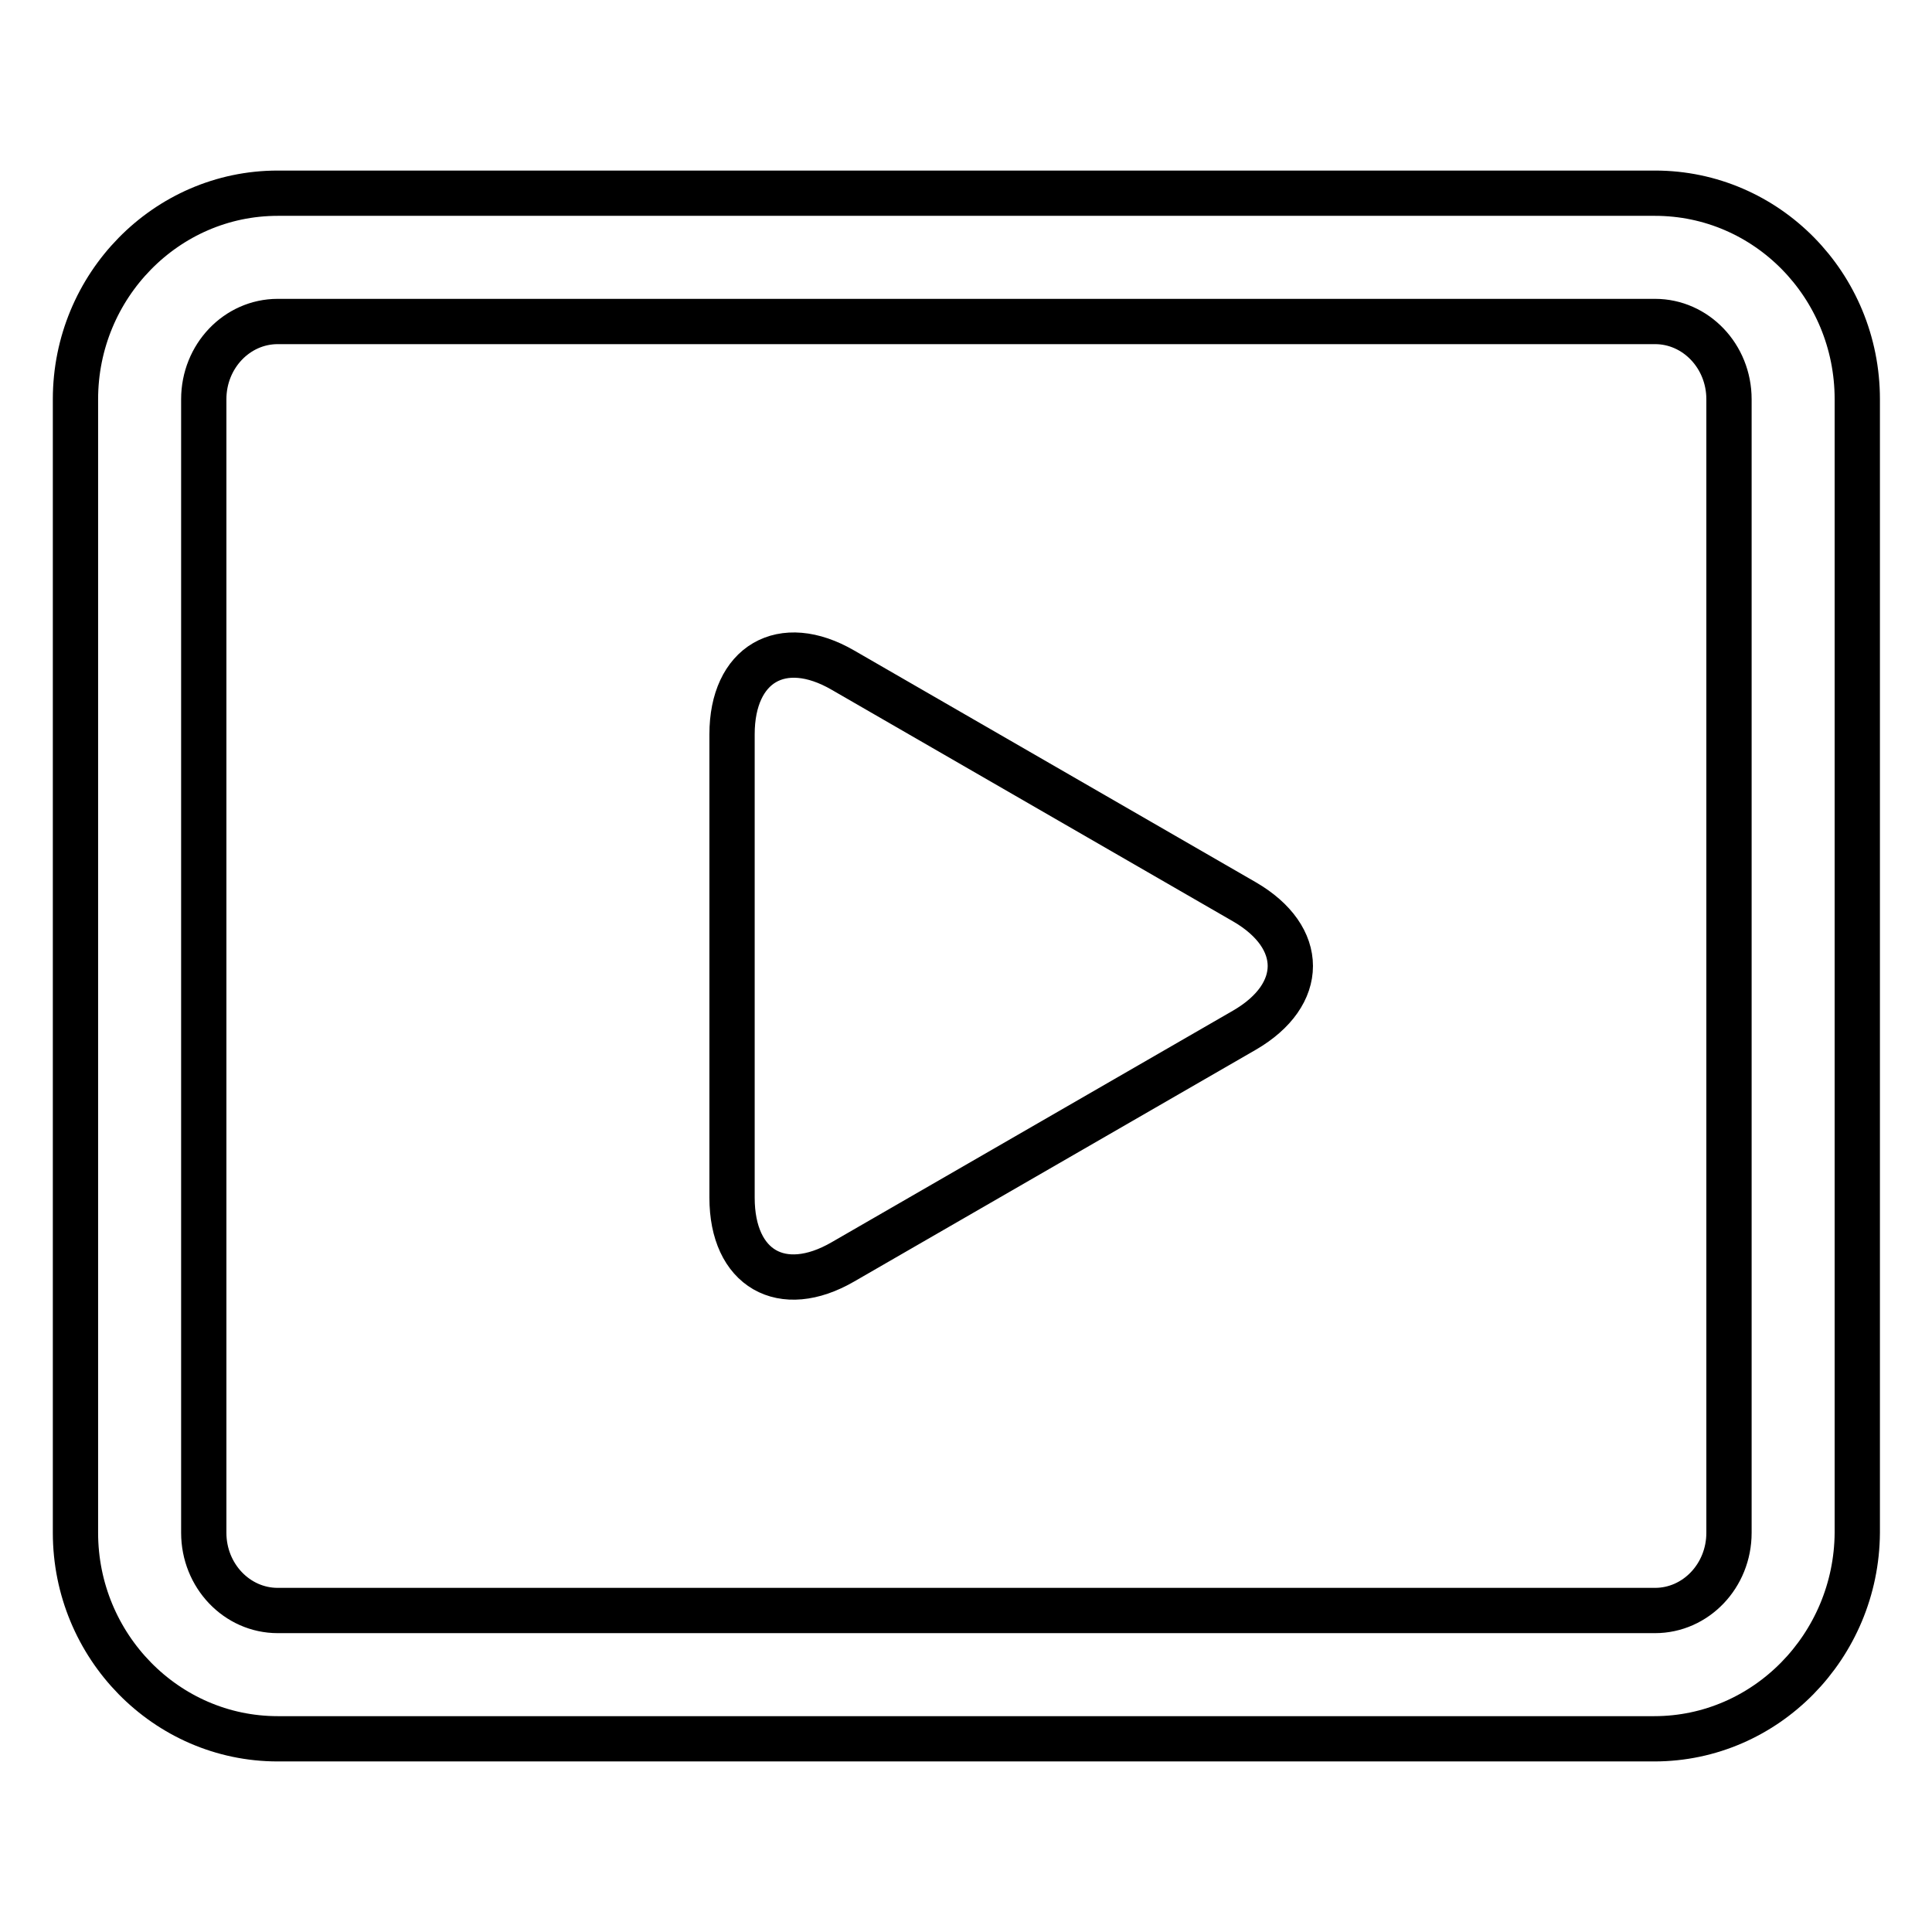
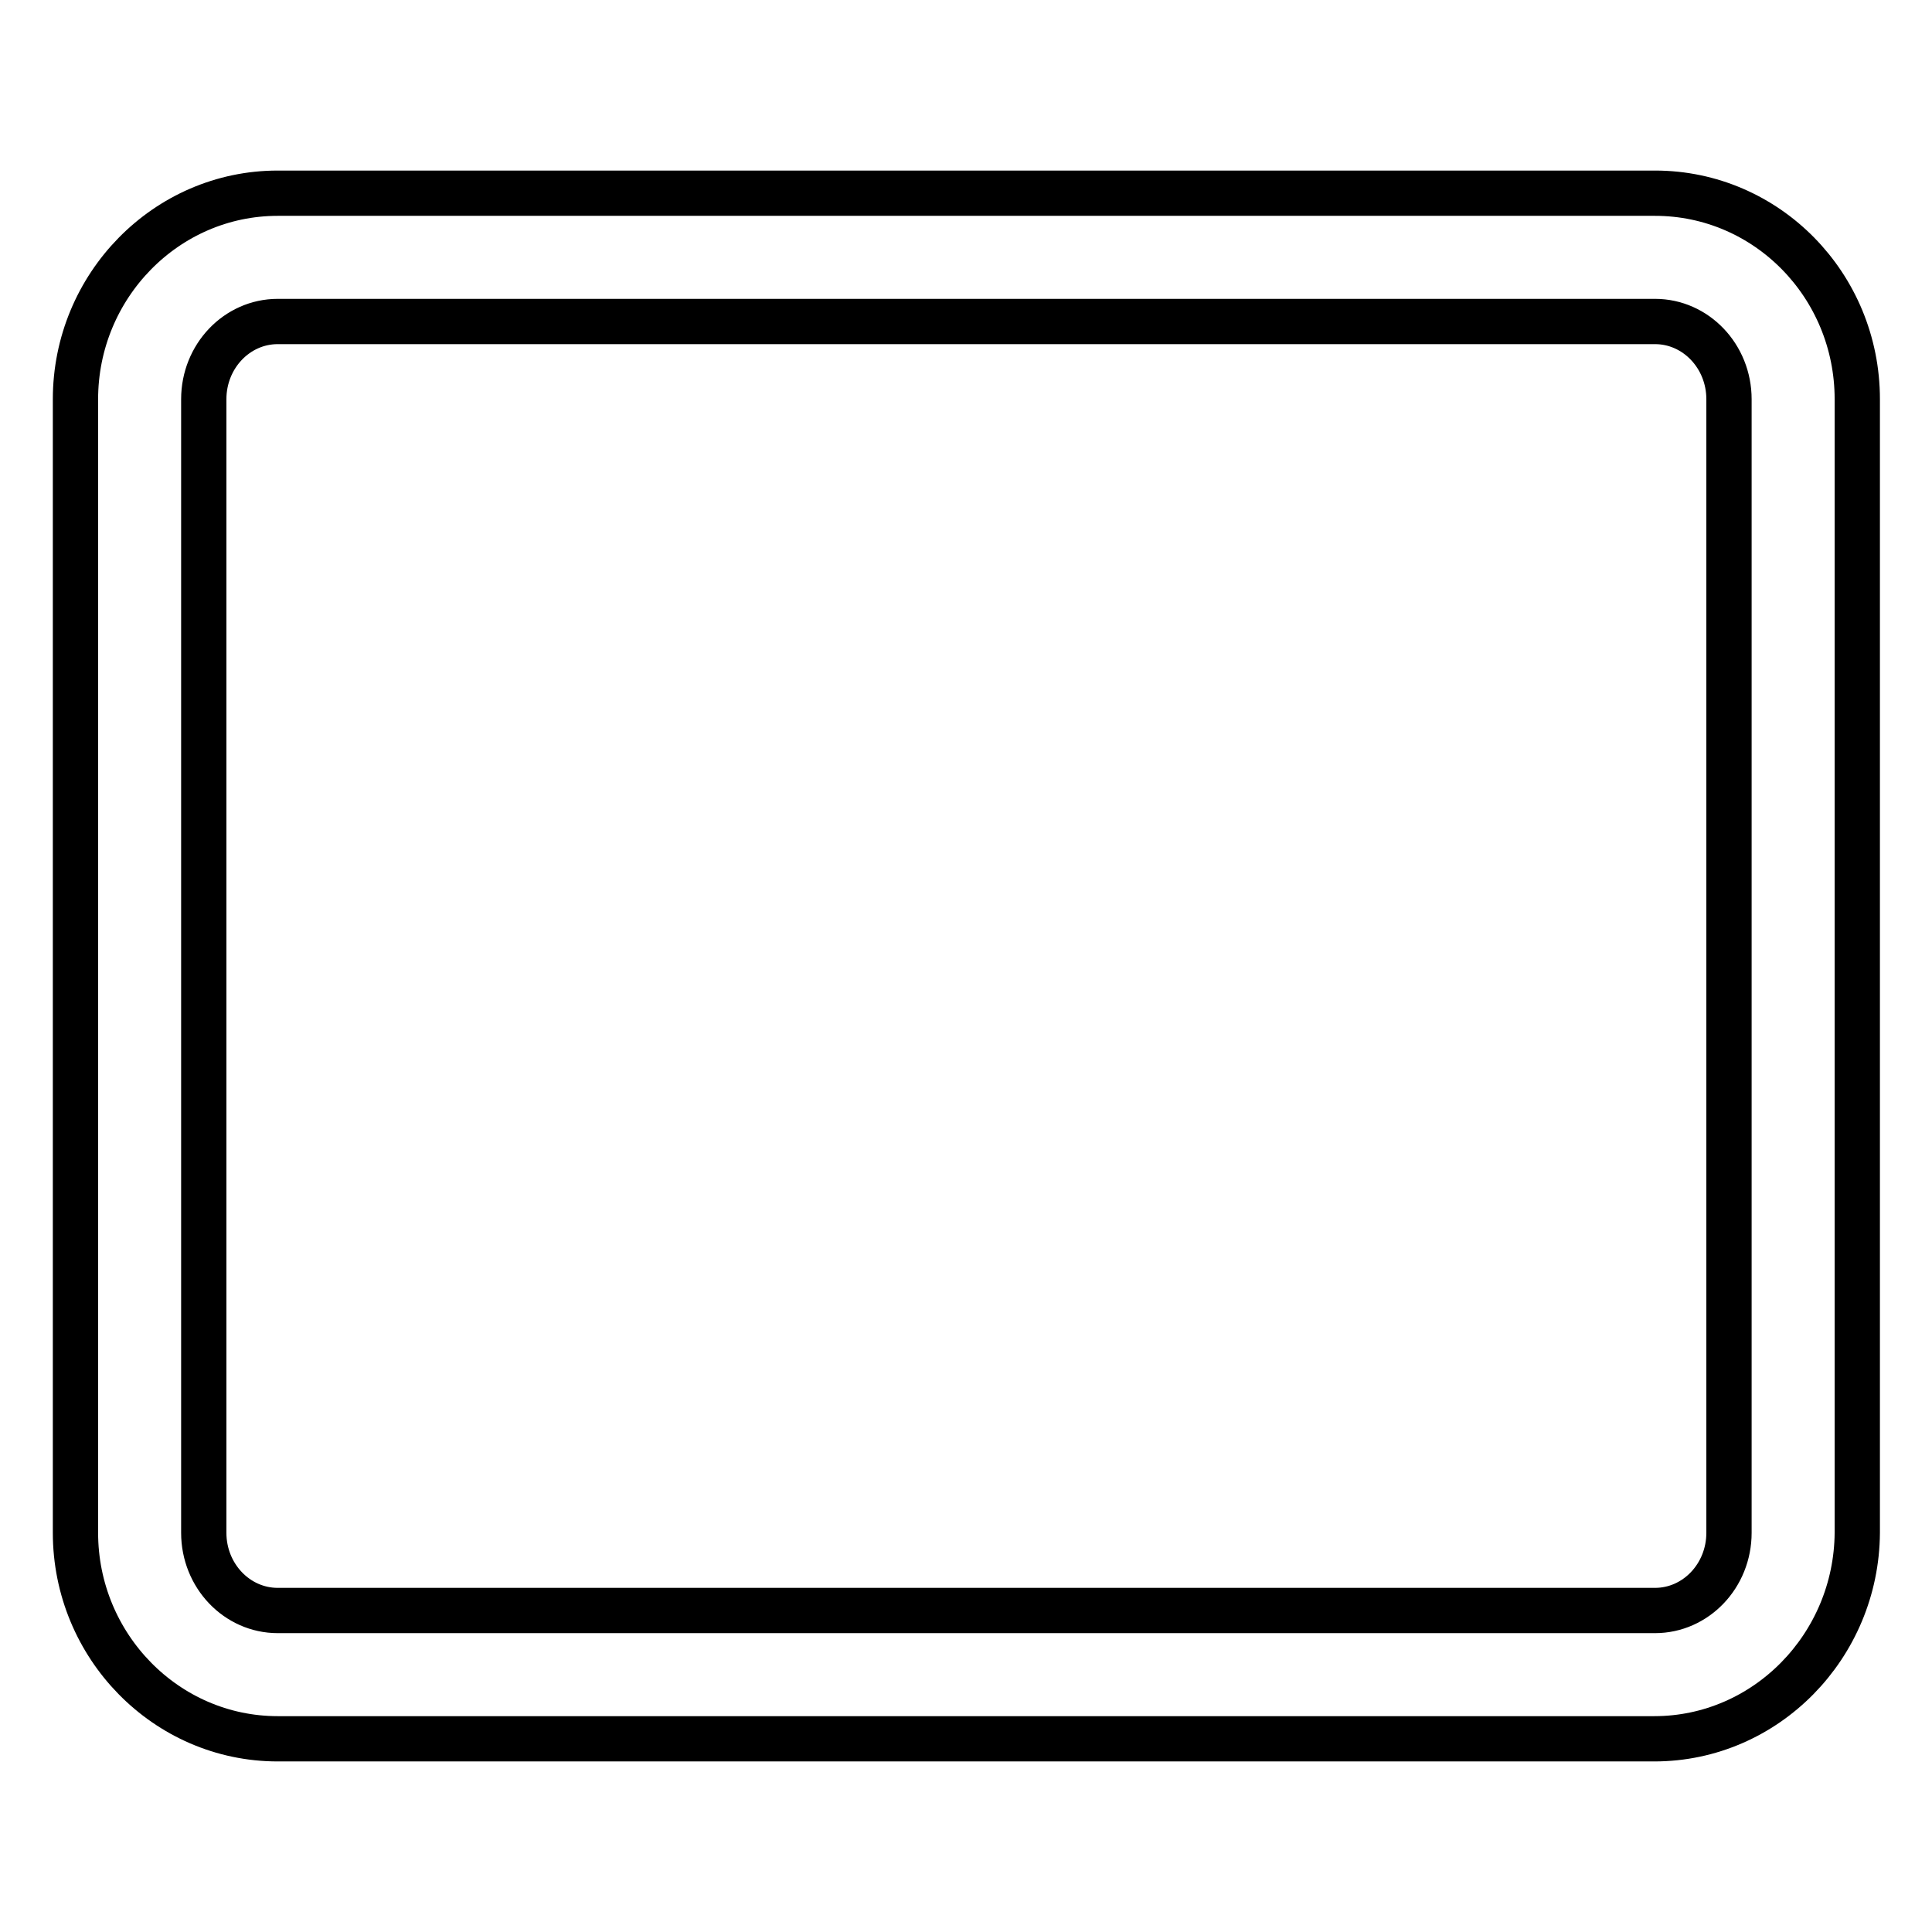
<svg xmlns="http://www.w3.org/2000/svg" version="1.1" x="0px" y="0px" viewBox="0 0 256 256" enable-background="new 0 0 256 256" xml:space="preserve">
  <g>
    <path stroke-width="6" fill-opacity="0" stroke="#000000" d="M219.2,230.4H36.8C22,230.4,10,218.1,10,203.1V52.9c0-15,12-27.3,26.8-27.3h182.5 c14.8,0,26.8,12.2,26.8,27.3v150.2C246,218.1,234,230.4,219.2,230.4L219.2,230.4z M36.8,42.6c-5.4,0-9.8,4.6-9.8,10.3v150.2 c0,5.7,4.4,10.3,9.8,10.3h182.5c5.4,0,9.8-4.6,9.8-10.3V52.9c0-5.7-4.4-10.3-9.8-10.3H36.8z" />
-     <path stroke-width="6" fill-opacity="0" stroke="#000000" d="M97,97.3c0-9.3,6.6-13.2,14.7-8.5l53.2,30.7c8.1,4.7,8.1,12.3,0,17l-53.2,30.7c-8.1,4.7-14.7,0.9-14.7-8.5 V97.3z" />
  </g>
</svg>